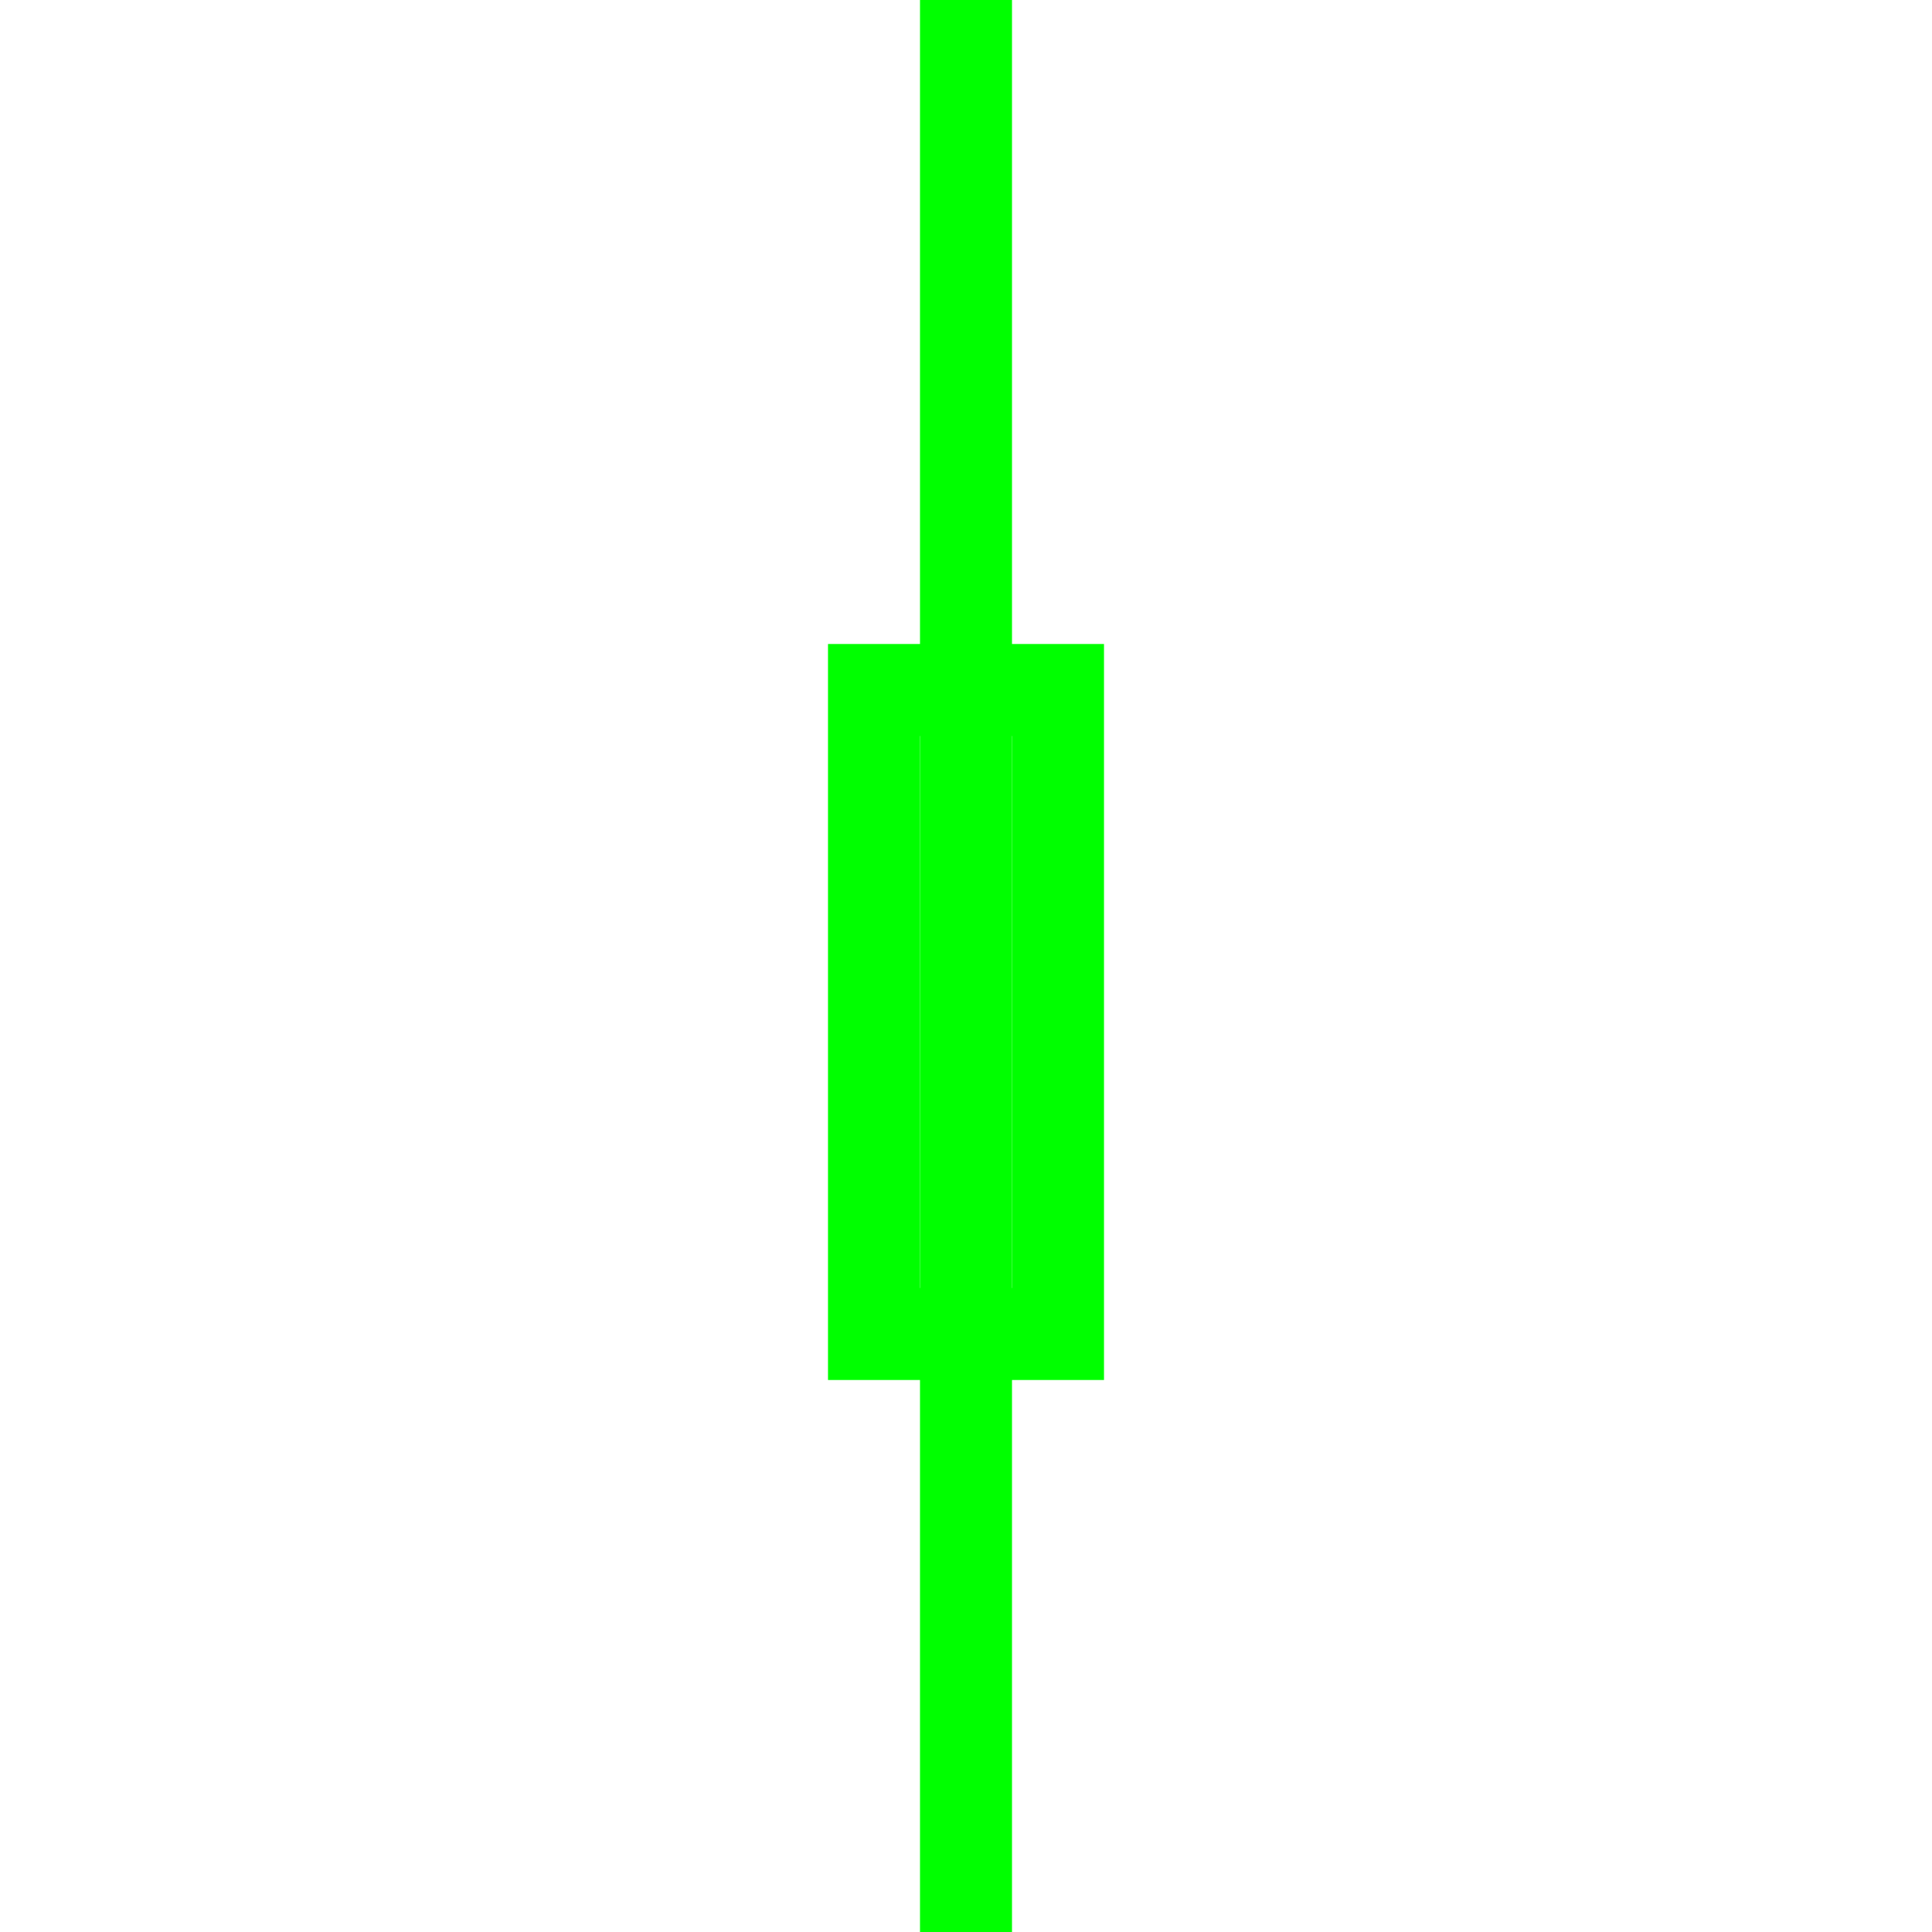
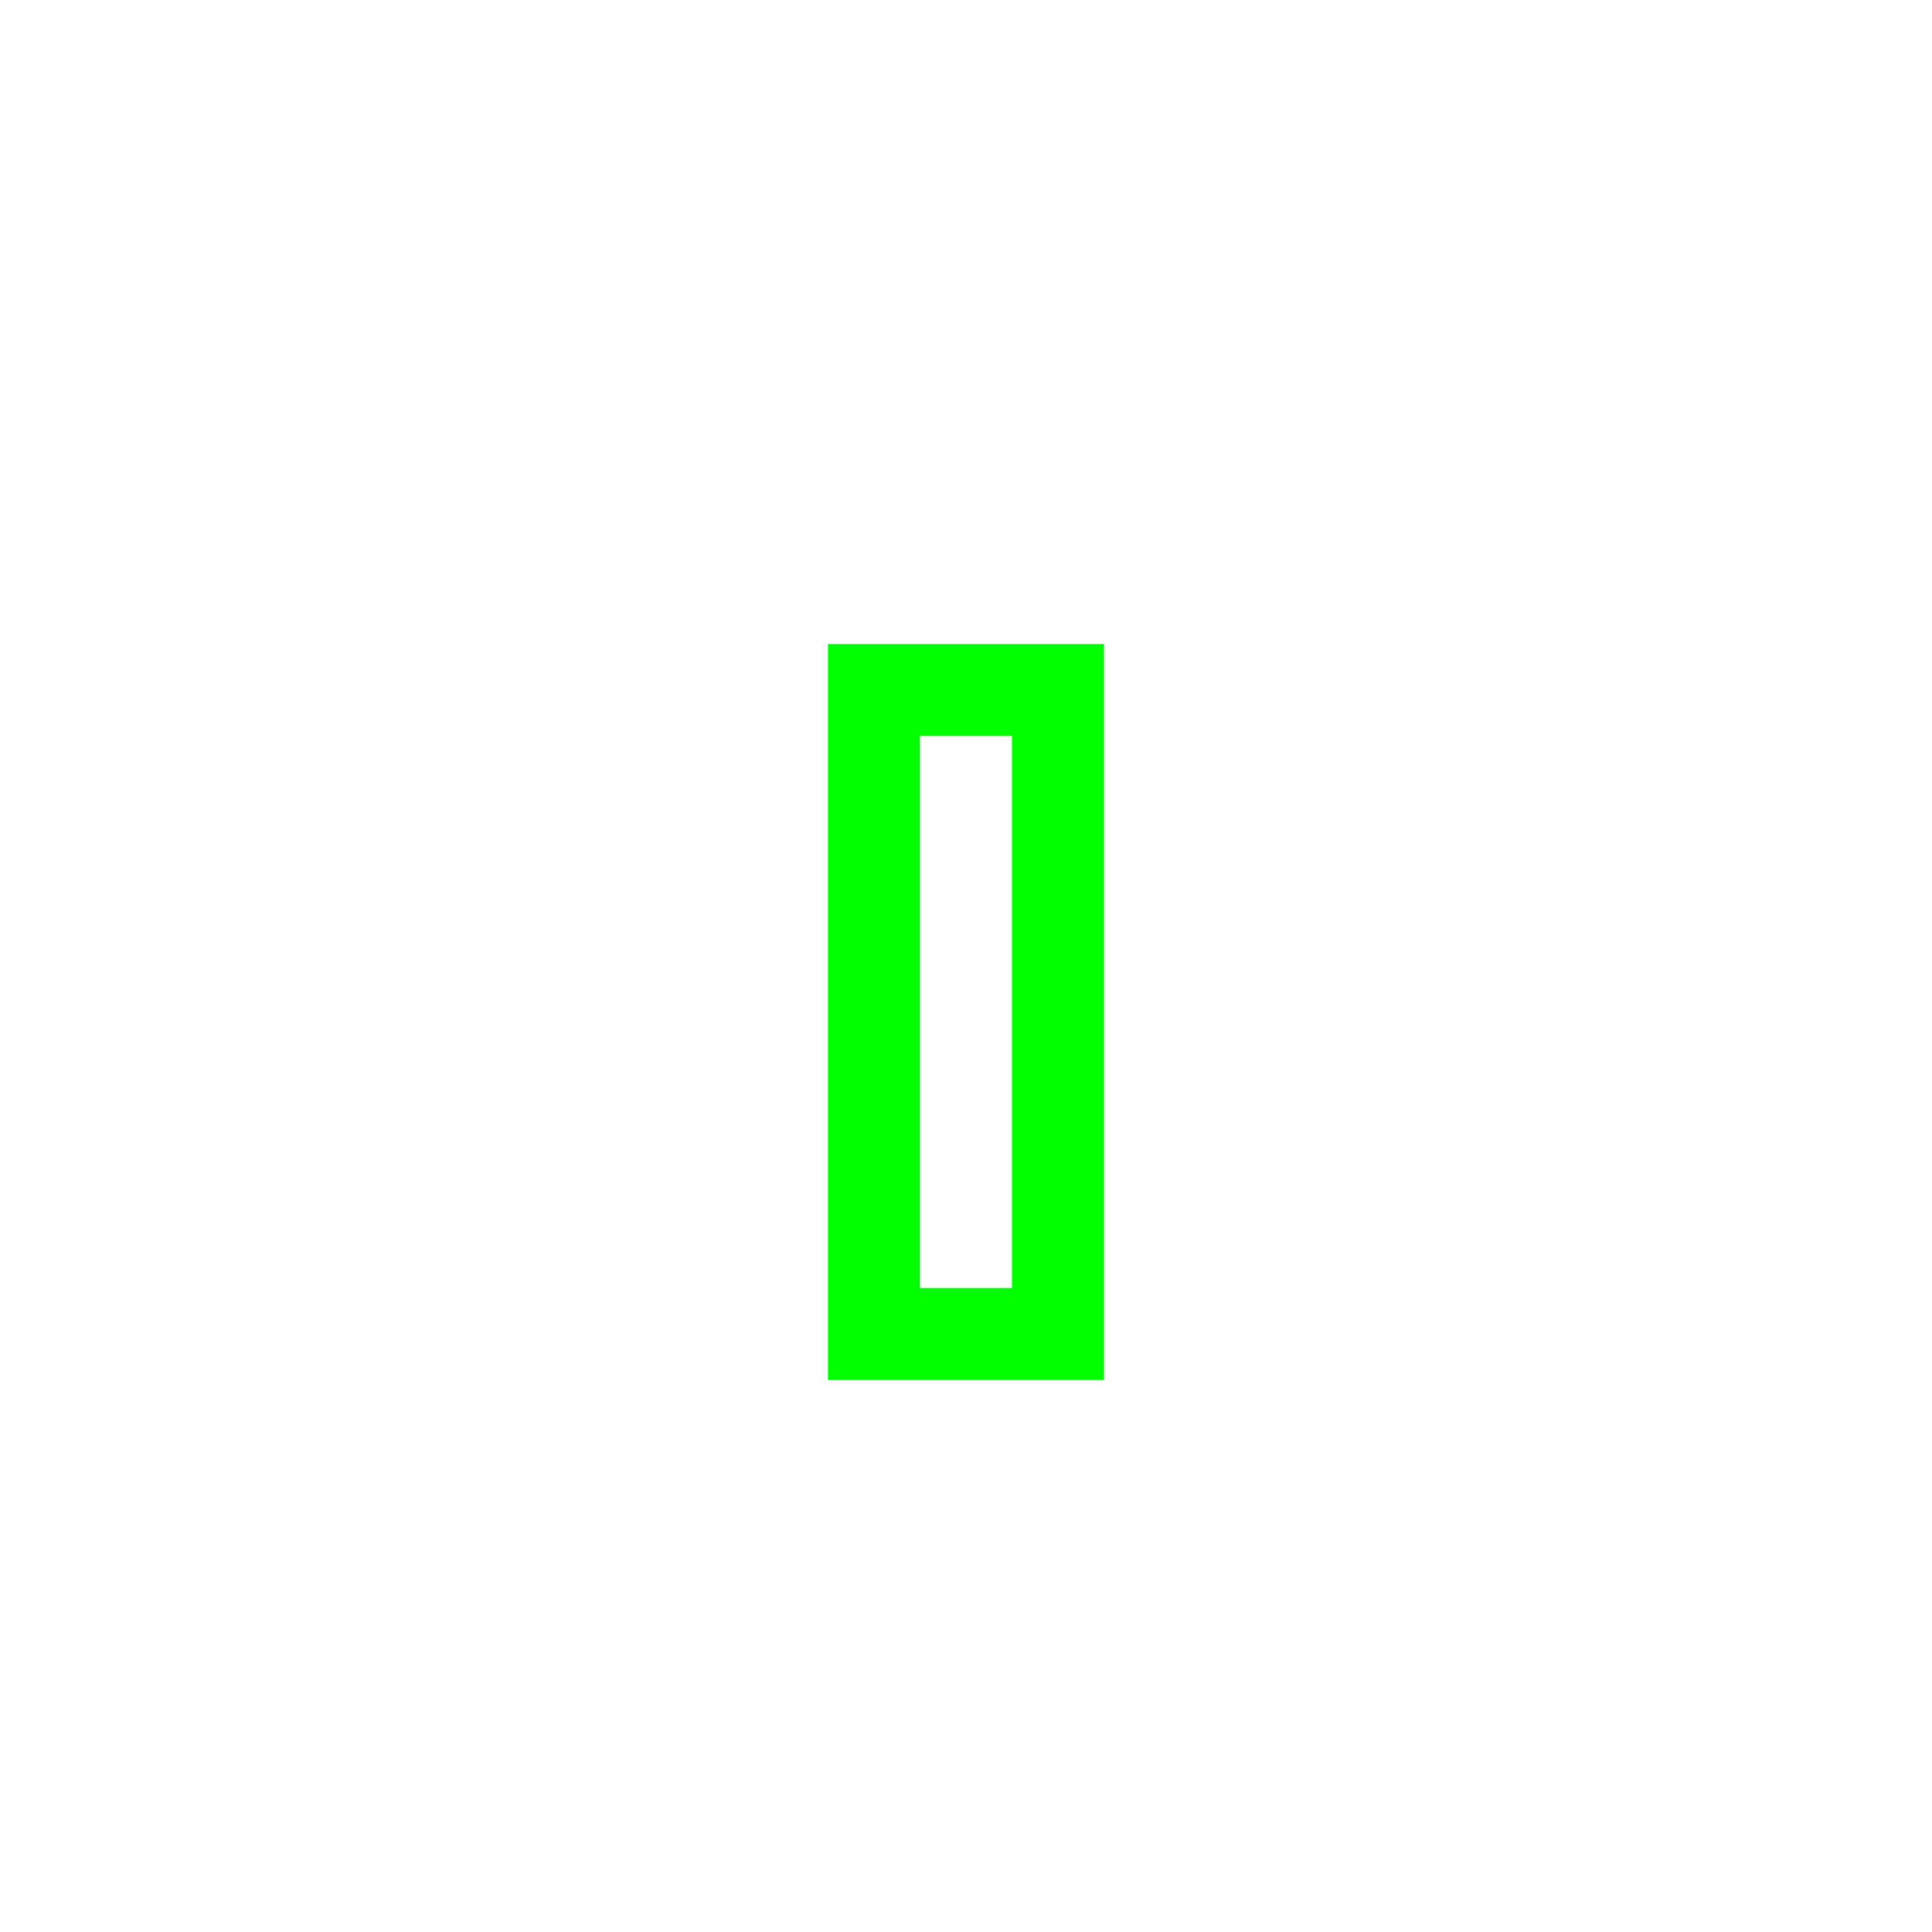
<svg xmlns="http://www.w3.org/2000/svg" width="21px" height="21px" viewBox="0 0 21 21" version="1.1">
  <title>36</title>
  <desc>Created with Sketch.</desc>
  <g id="页面1" stroke="none" stroke-width="1" fill="none" fill-rule="evenodd">
    <g id="jiexiantu" transform="translate(-30, -589)" fill="#00FF00" fill-rule="nonzero">
      <g id="编组" transform="translate(29, 29)">
        <g id="35" transform="translate(10, 560)">
          <path d="M3,7 L0,7 L0,15 L3,15 L3,7 Z M2,8 L2,14 L1,14 L1,8 L2,8 Z" id="矩形" />
-           <polygon id="路径" points="2 0 2 21 1 21 1 0" />
        </g>
      </g>
    </g>
  </g>
</svg>